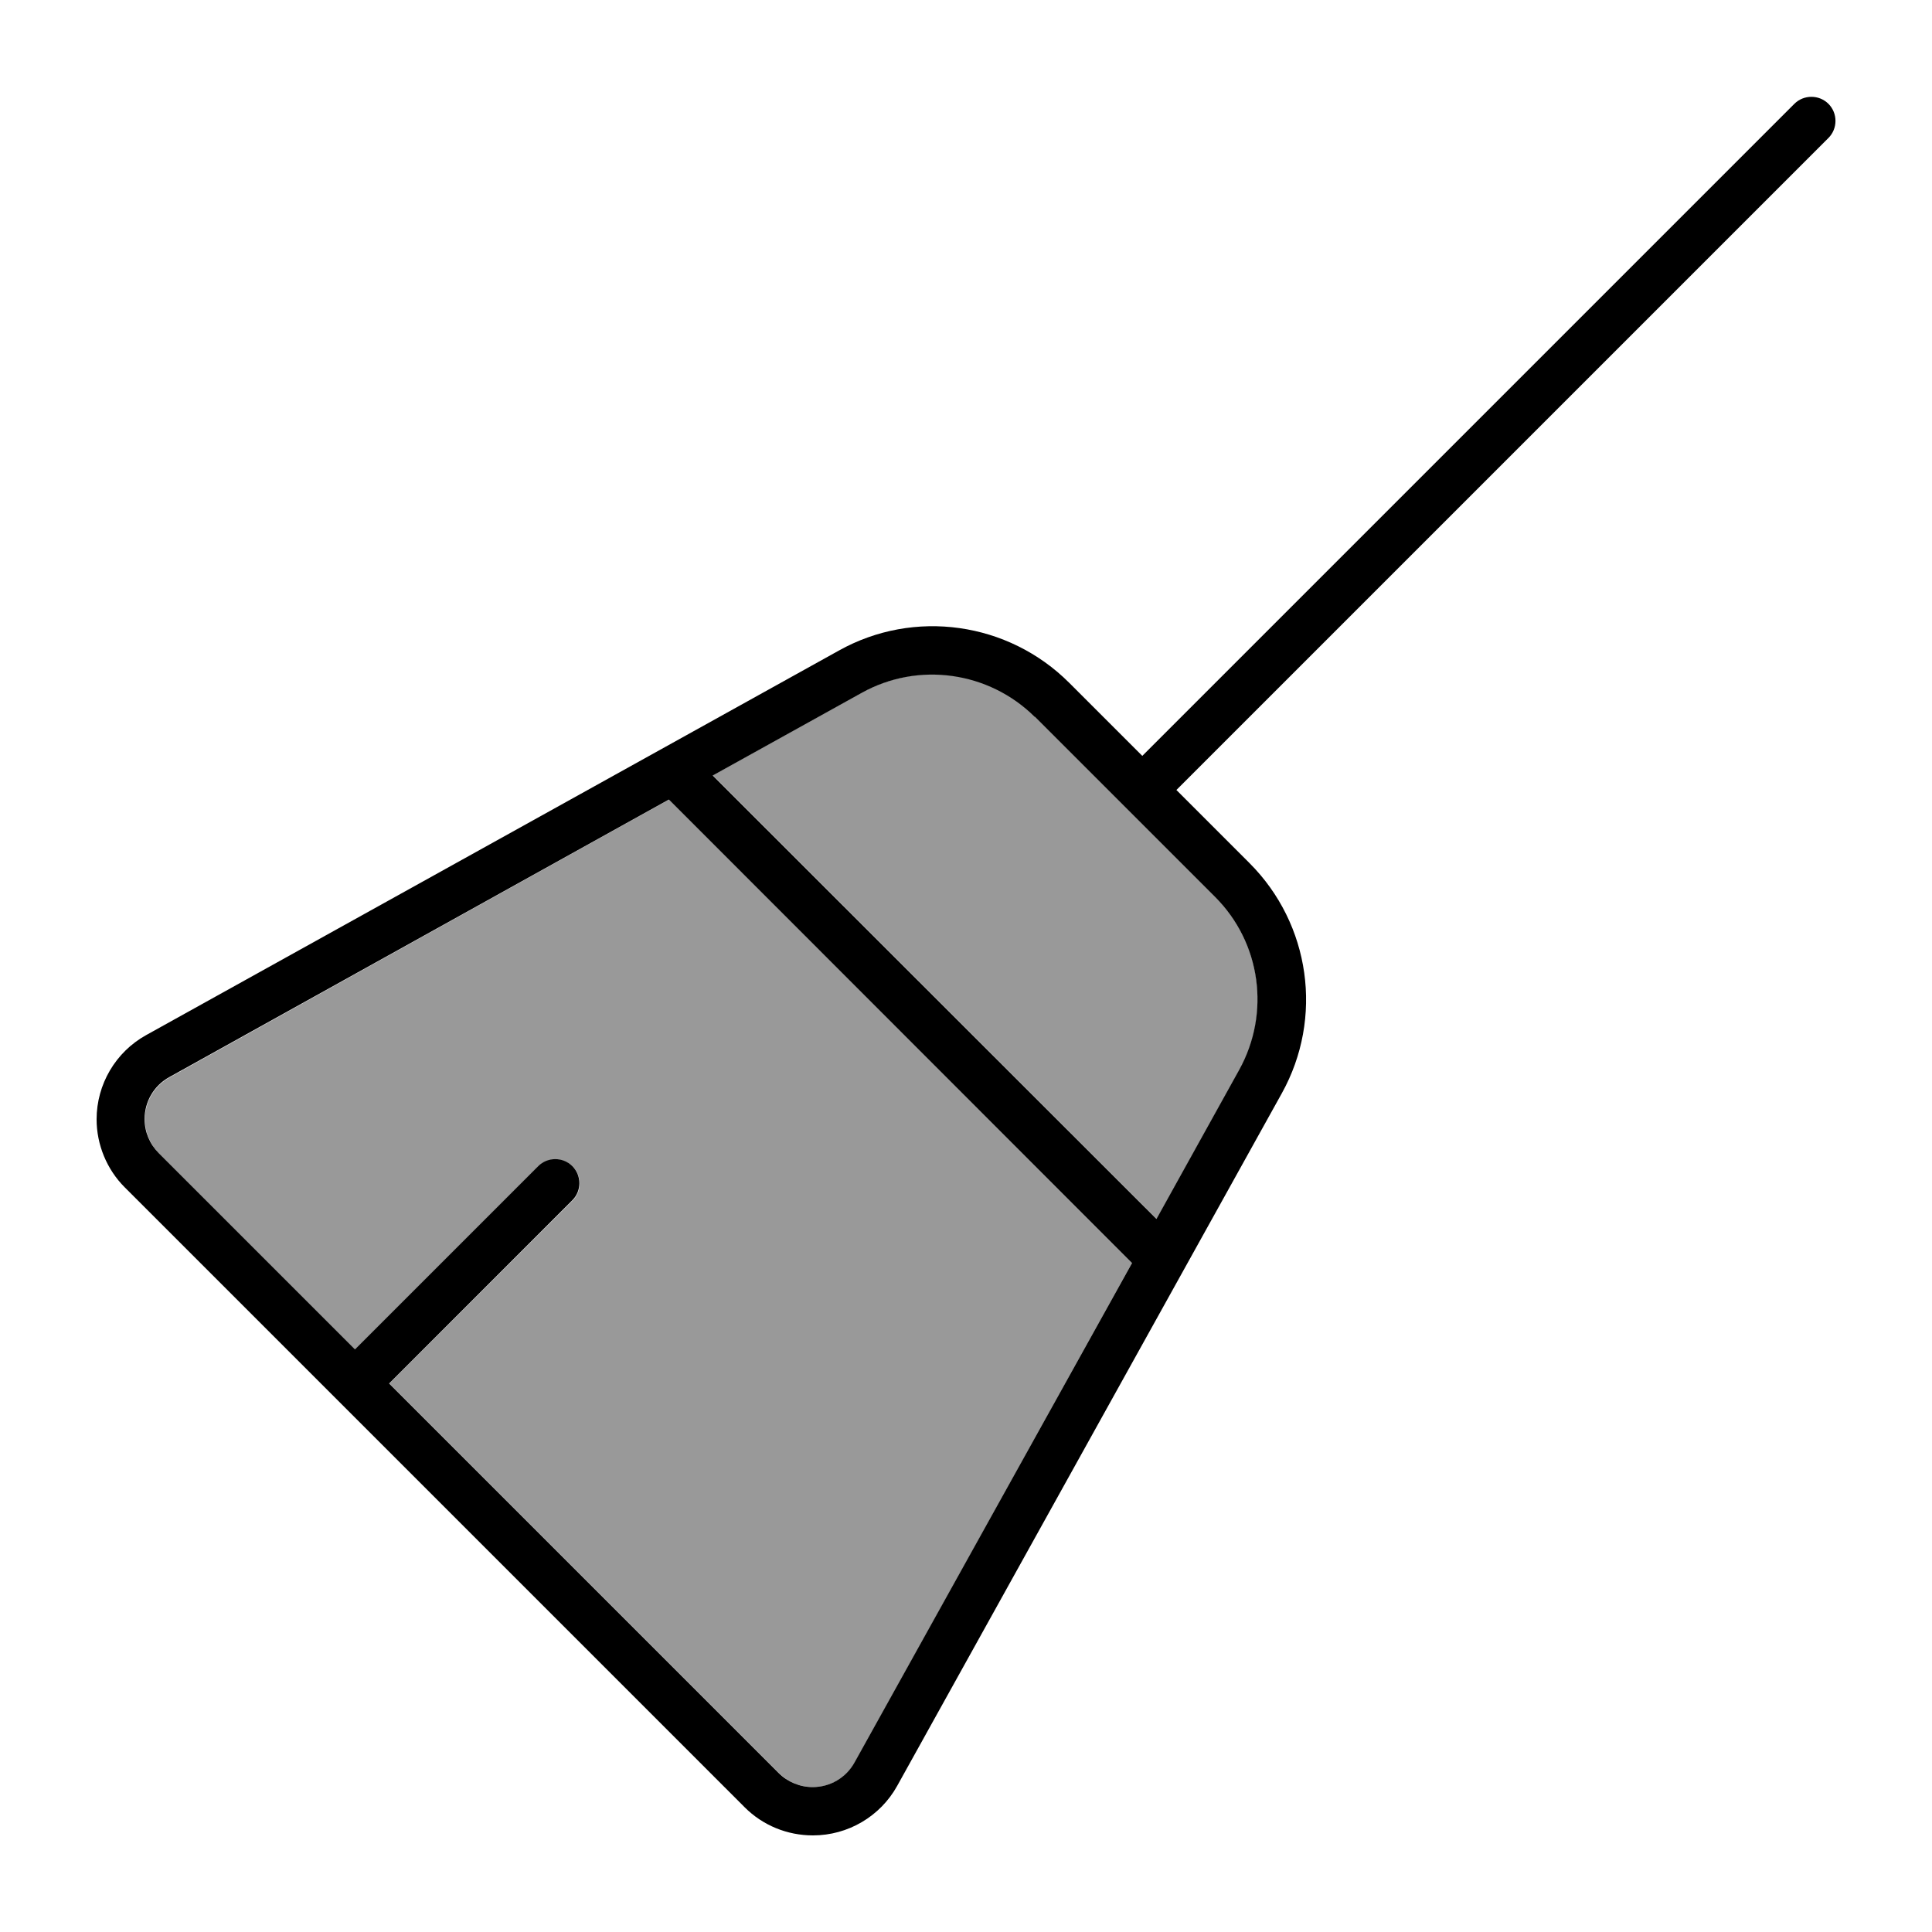
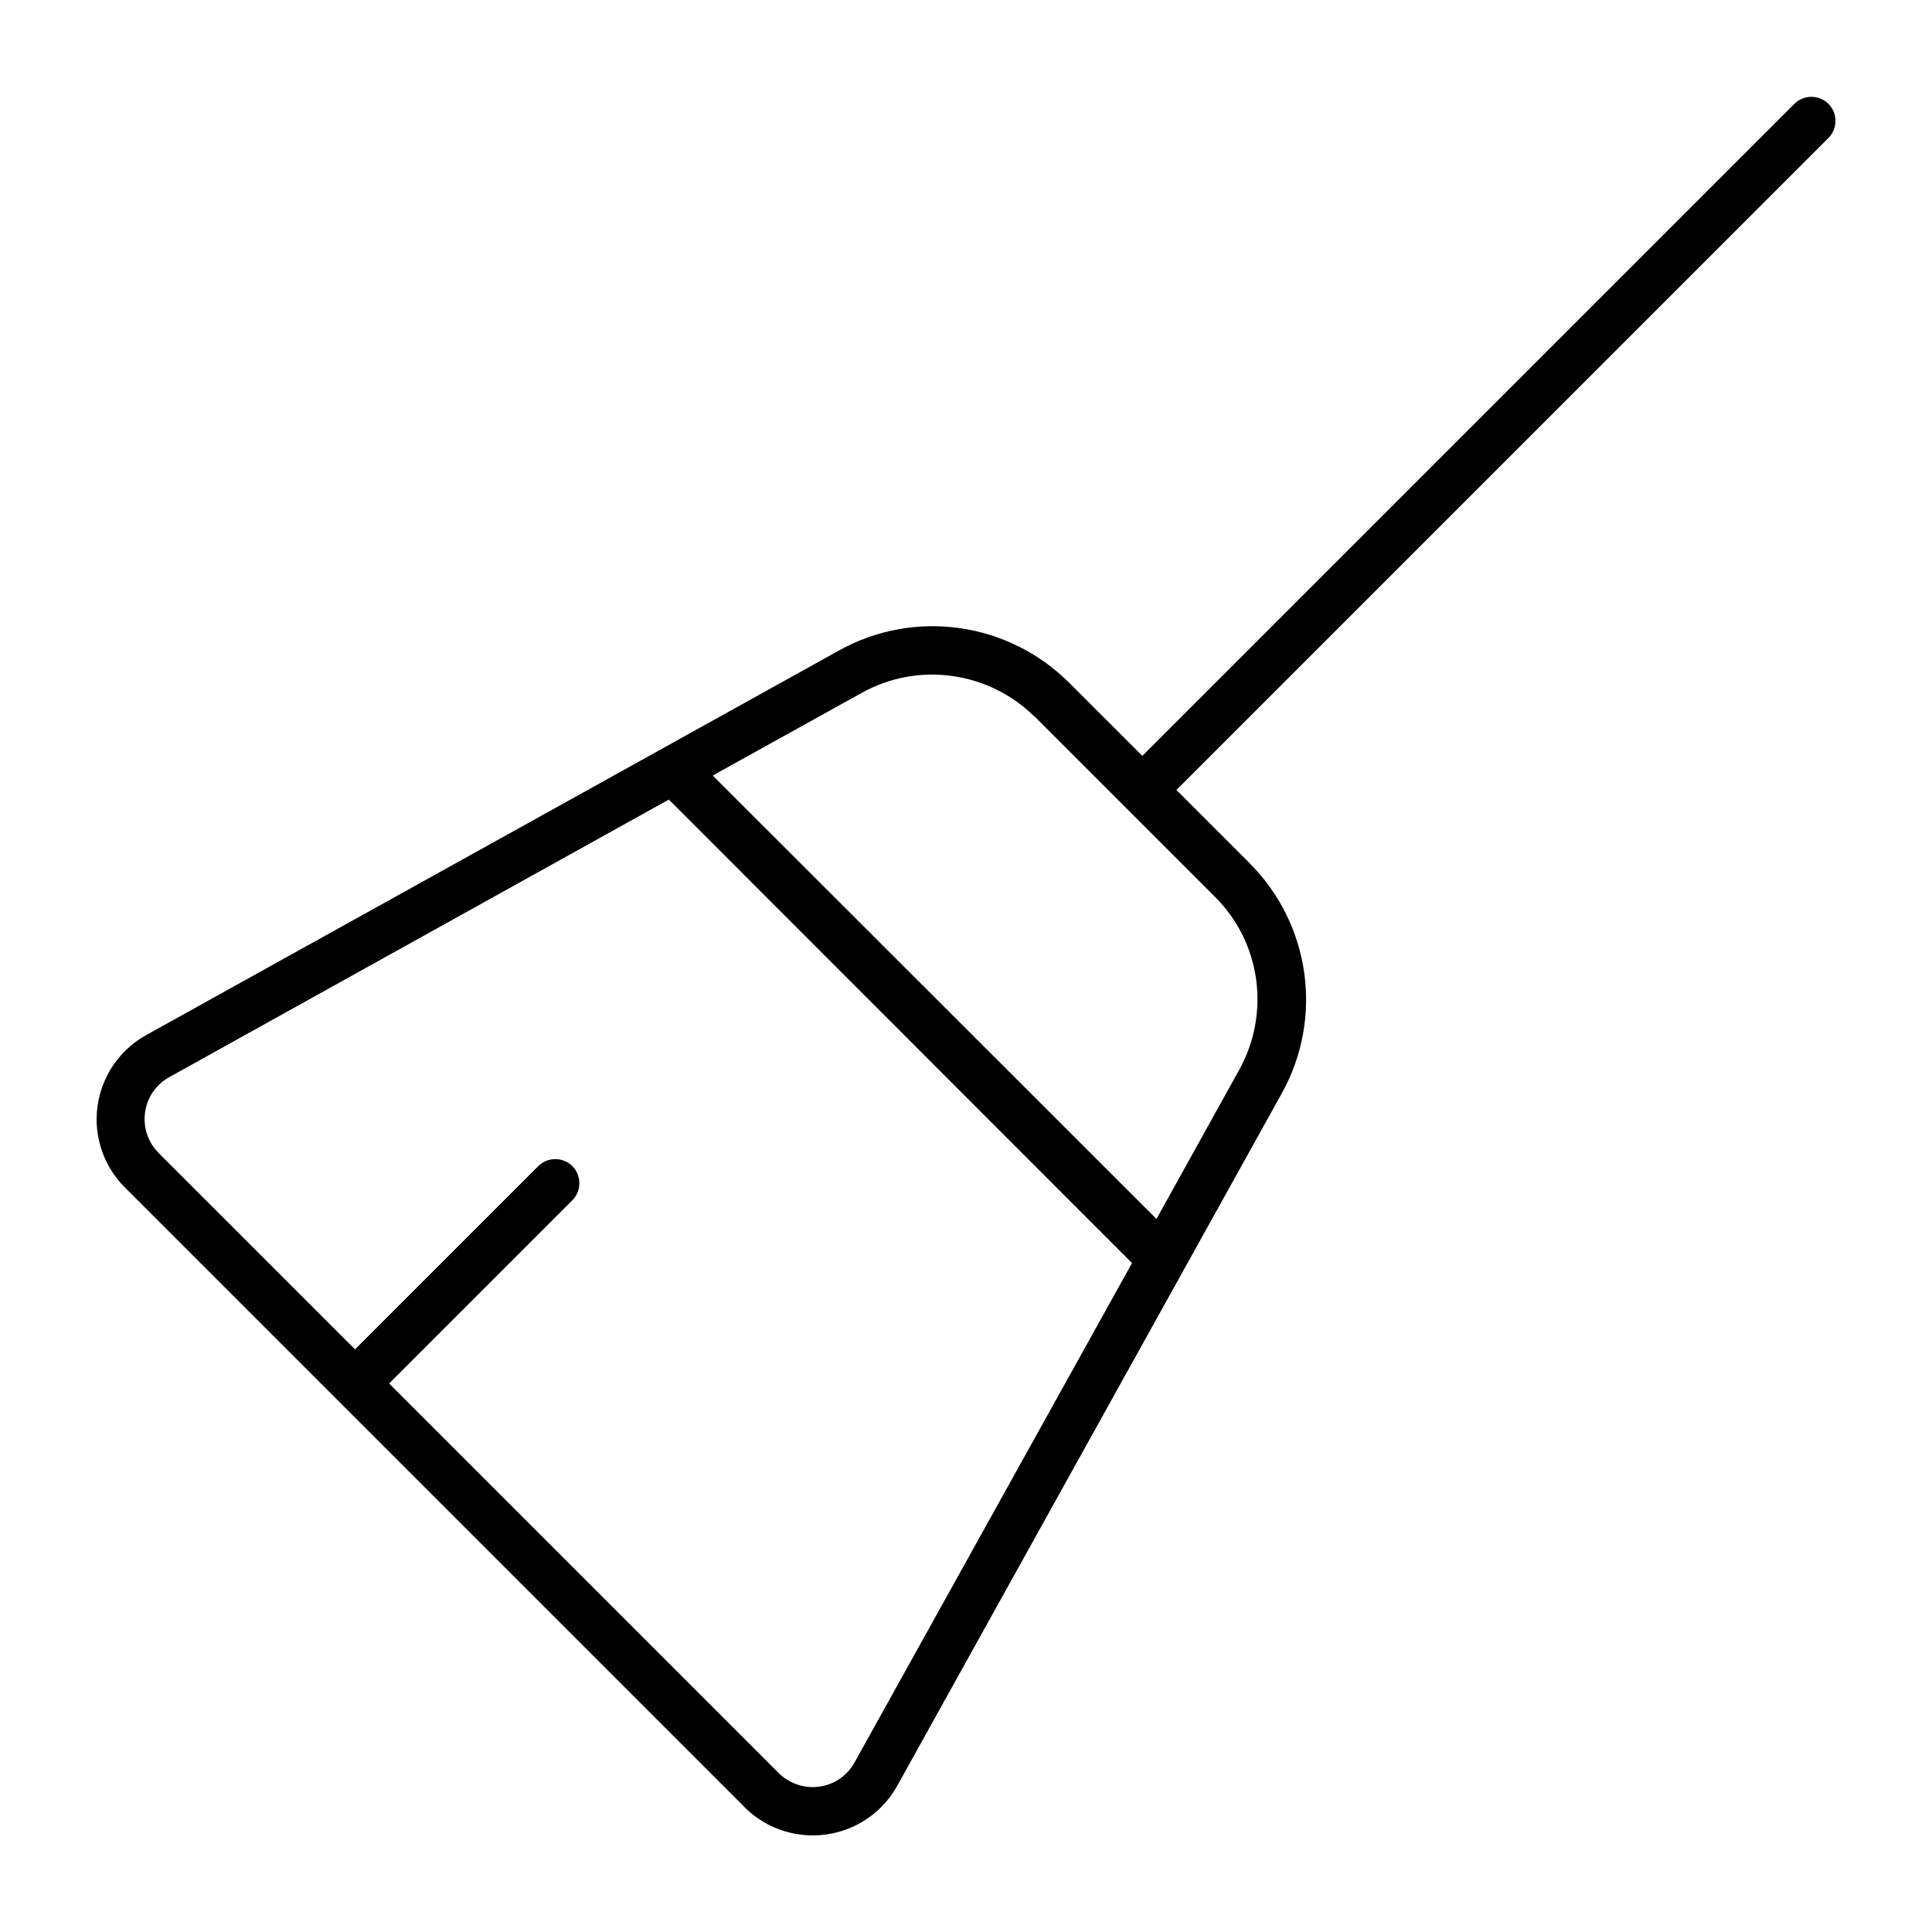
<svg xmlns="http://www.w3.org/2000/svg" viewBox="0 0 640 640">
-   <path opacity=".4" fill="currentColor" d="M48 370.8C48 375 49.7 379.1 52.7 382.1L117.7 447.1L178.4 386.4C181.5 383.3 186.6 383.3 189.7 386.4C192.8 389.5 192.8 394.6 189.7 397.7L129 458.3L258 587.3C261 590.3 265 592 269.3 592C275.1 592 280.4 588.9 283.2 583.8L375 418.4L221.6 264.9L56.2 356.9C51.1 359.7 48 365 48 370.8zM236.2 256.9L383.2 403.8L410.6 354.4C421 335.7 417.7 312.3 402.6 297.1L342.9 237.4C327.7 222.2 304.4 219 285.6 229.4L236.2 256.8z" />
  <path fill="currentColor" d="M605.7 45.7C608.8 42.6 608.8 37.5 605.7 34.4C602.6 31.3 597.5 31.3 594.4 34.4L378.4 250.4L354.2 226.2C334 206 302.8 201.6 277.9 215.5L48.4 342.9C38.3 348.5 32 359.2 32 370.8C32 379.2 35.4 387.4 41.3 393.3L246.7 598.7C252.7 604.7 260.8 608 269.3 608C280.9 608 291.6 601.7 297.2 591.6L424.6 362.2C438.5 337.2 434.1 306.1 413.9 285.9L389.7 261.7L605.7 45.7zM342.8 237.4L402.5 297.1C417.7 312.3 420.9 335.6 410.5 354.4L383.1 403.8L236.1 256.9L285.5 229.5C304.2 219.1 327.6 222.4 342.8 237.5zM221.6 264.9L375 418.4L283.1 583.8C280.3 588.9 275 592 269.2 592C265 592 260.9 590.3 257.9 587.3L128.9 458.3L189.6 397.6C192.7 394.5 192.7 389.4 189.6 386.3C186.5 383.2 181.4 383.2 178.3 386.3L117.6 447L52.6 382C49.6 379 47.9 375 47.9 370.7C47.9 364.9 51 359.6 56.1 356.8L221.5 264.9z" />
</svg>